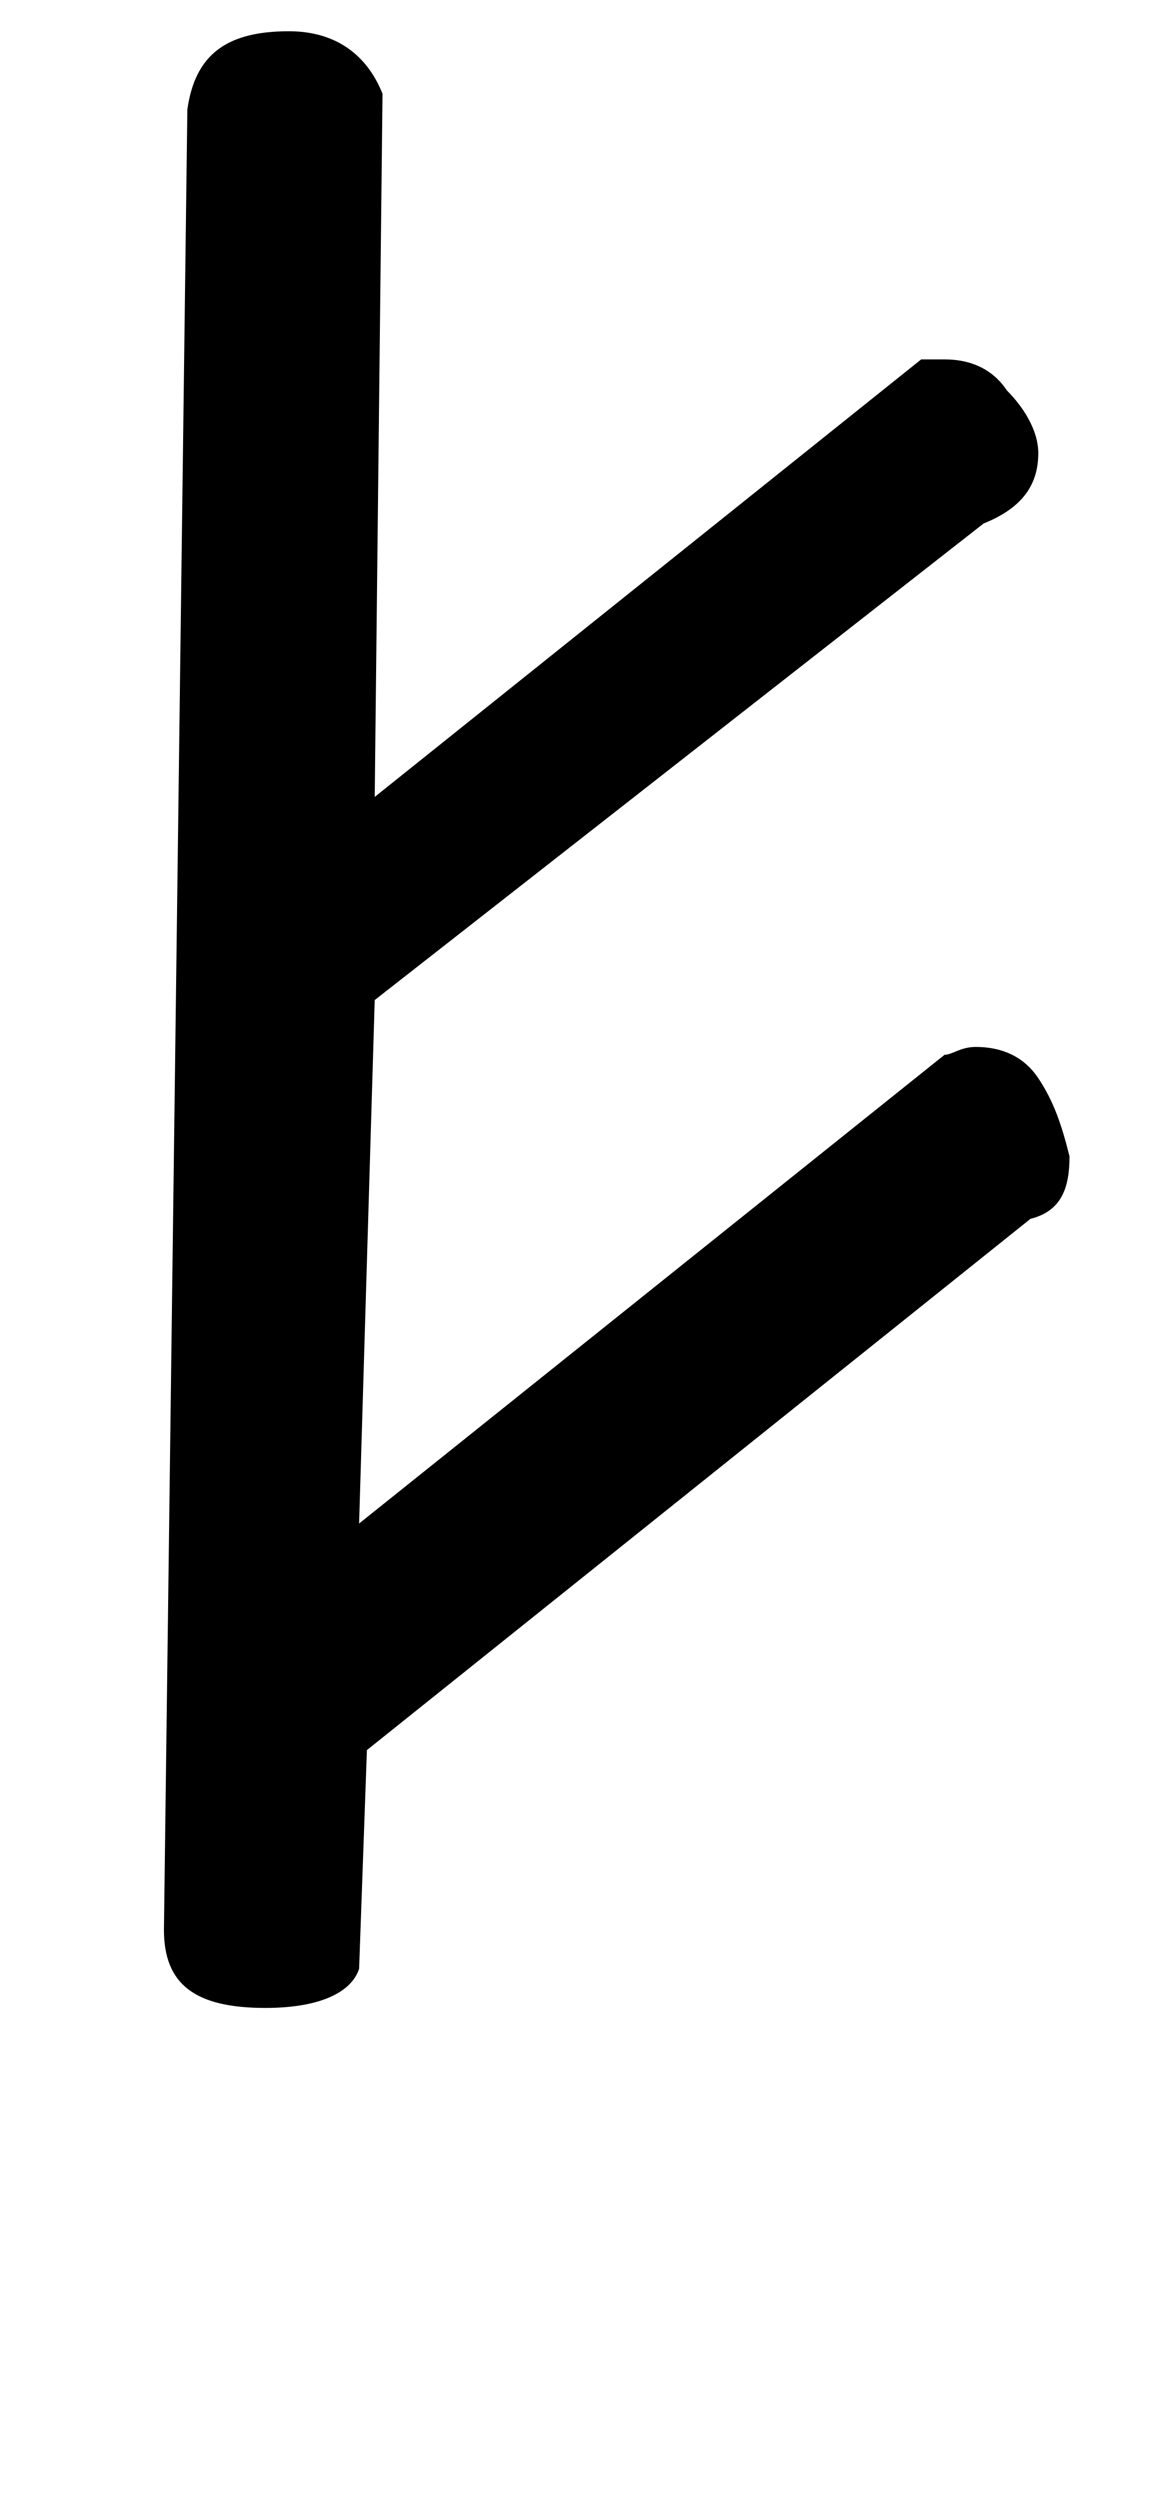
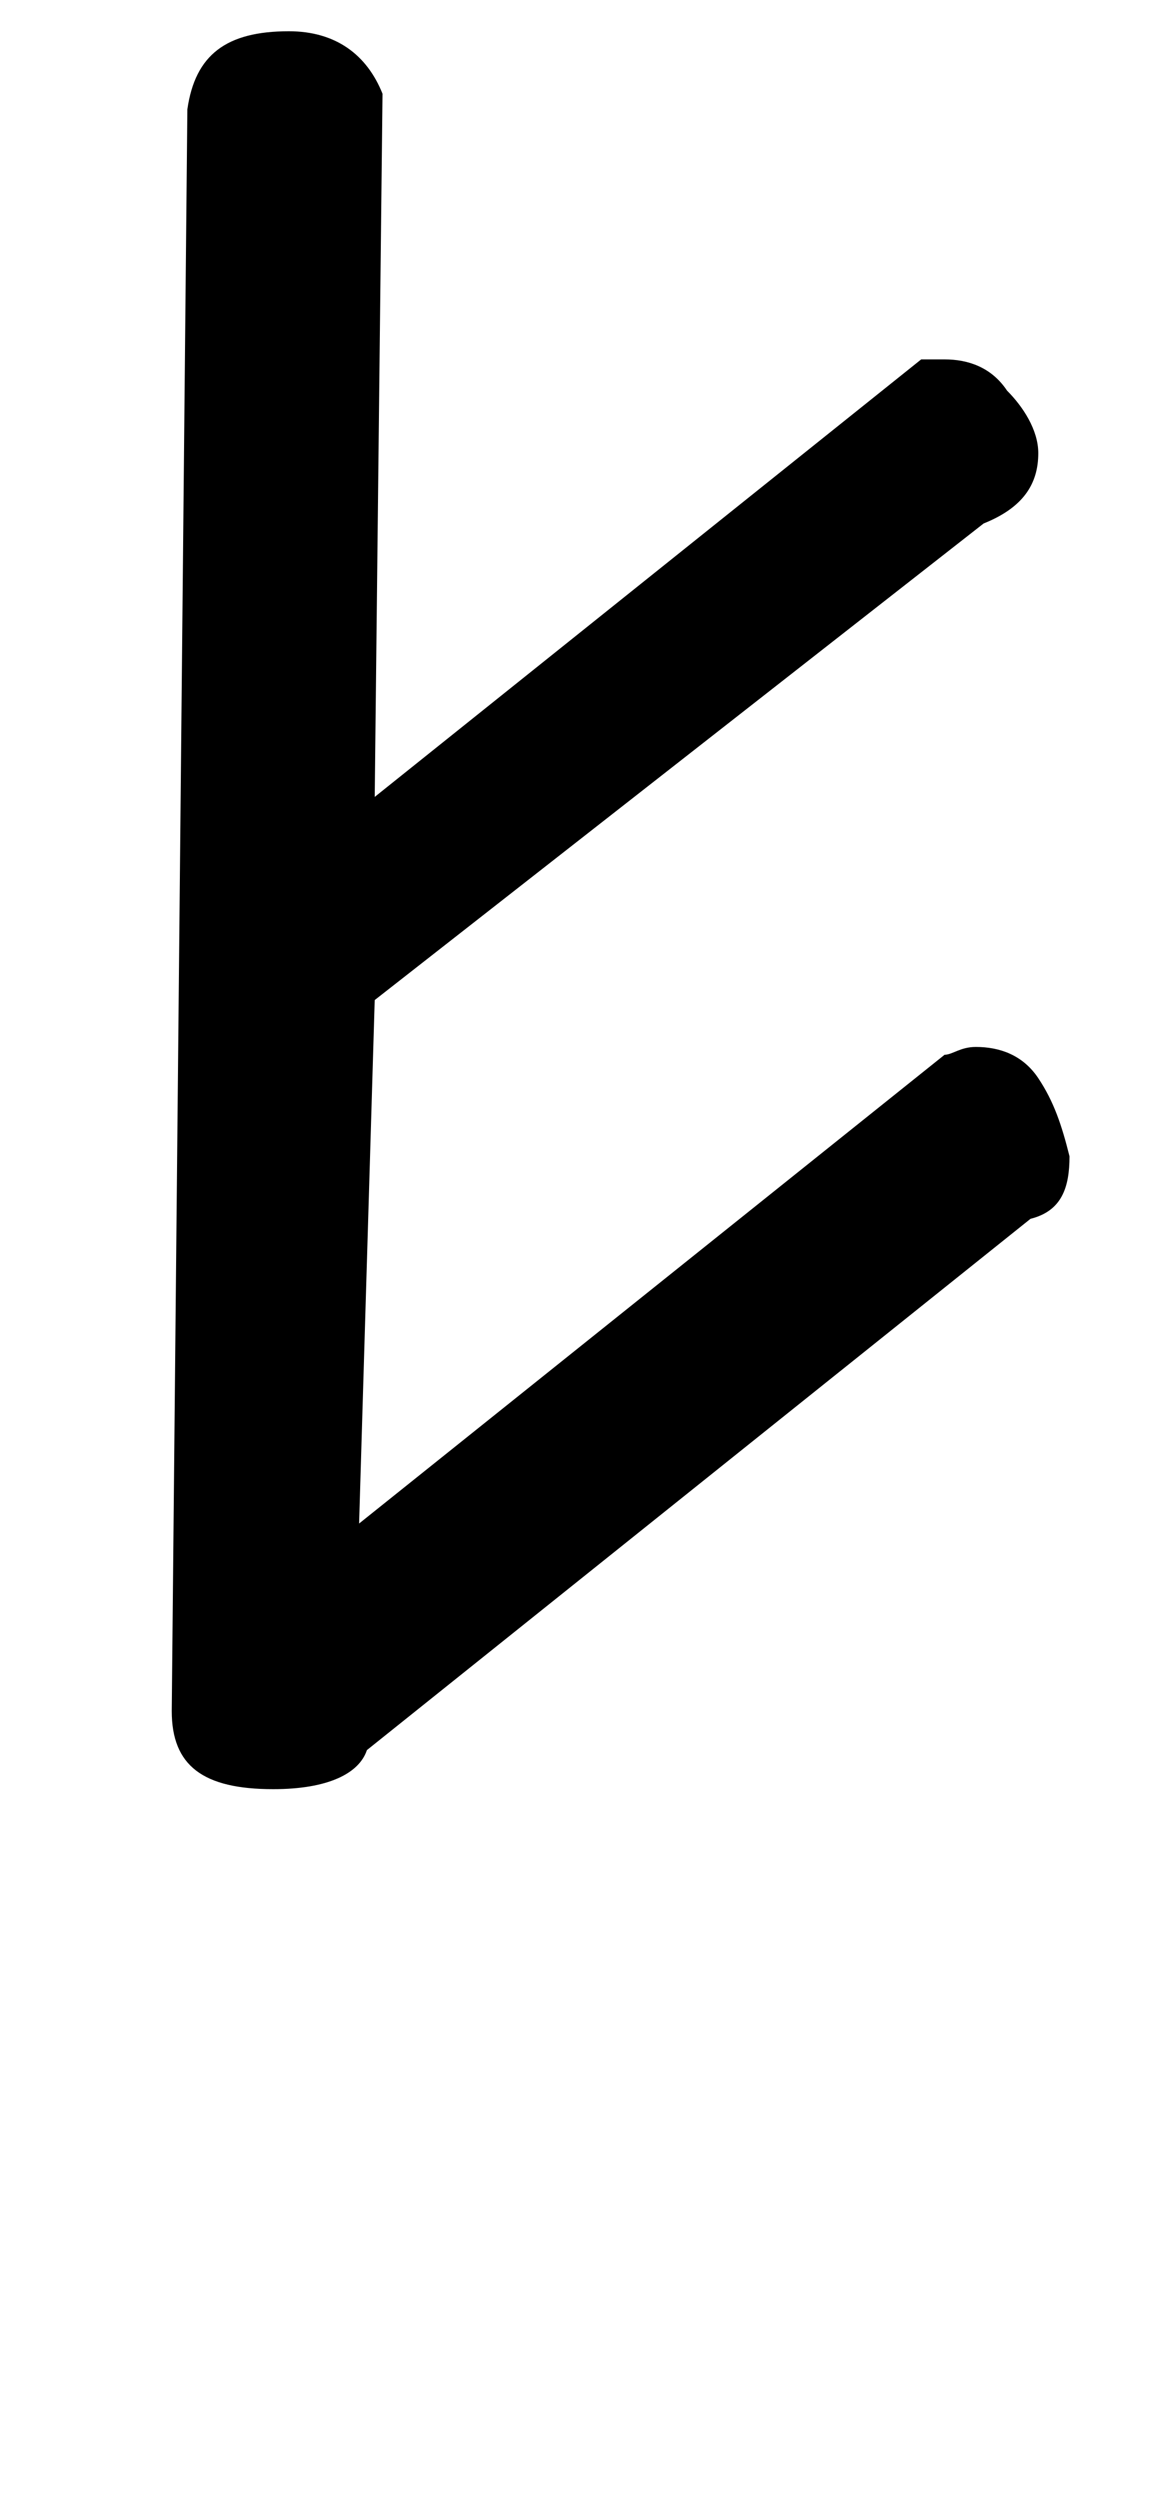
<svg xmlns="http://www.w3.org/2000/svg" version="1.1" id="Capa_1" x="0px" y="0px" viewBox="0 0 15 32" style="enable-background:new 0 0 15 32;" xml:space="preserve">
-   <path d="M4.7,22.4l-0.1,2.8c-0.1,0.3-0.5,0.5-1.2,0.5c-0.9,0-1.3-0.3-1.3-1L2.4,1.4c0.1-0.7,0.5-1,1.3-1c0.6,0,1,0.3,1.2,0.8l-0.1,9  l7-5.6c0.1,0,0.2,0,0.3,0c0.3,0,0.6,0.1,0.8,0.4c0.2,0.2,0.4,0.5,0.4,0.8c0,0.4-0.2,0.7-0.7,0.9l-7.8,6.1l-0.2,6.7l7.5-6  c0.1,0,0.2-0.1,0.4-0.1c0.3,0,0.6,0.1,0.8,0.4s0.3,0.6,0.4,1c0,0.4-0.1,0.7-0.5,0.8L4.7,22.4z" />
+   <path d="M4.7,22.4c-0.1,0.3-0.5,0.5-1.2,0.5c-0.9,0-1.3-0.3-1.3-1L2.4,1.4c0.1-0.7,0.5-1,1.3-1c0.6,0,1,0.3,1.2,0.8l-0.1,9  l7-5.6c0.1,0,0.2,0,0.3,0c0.3,0,0.6,0.1,0.8,0.4c0.2,0.2,0.4,0.5,0.4,0.8c0,0.4-0.2,0.7-0.7,0.9l-7.8,6.1l-0.2,6.7l7.5-6  c0.1,0,0.2-0.1,0.4-0.1c0.3,0,0.6,0.1,0.8,0.4s0.3,0.6,0.4,1c0,0.4-0.1,0.7-0.5,0.8L4.7,22.4z" />
</svg>